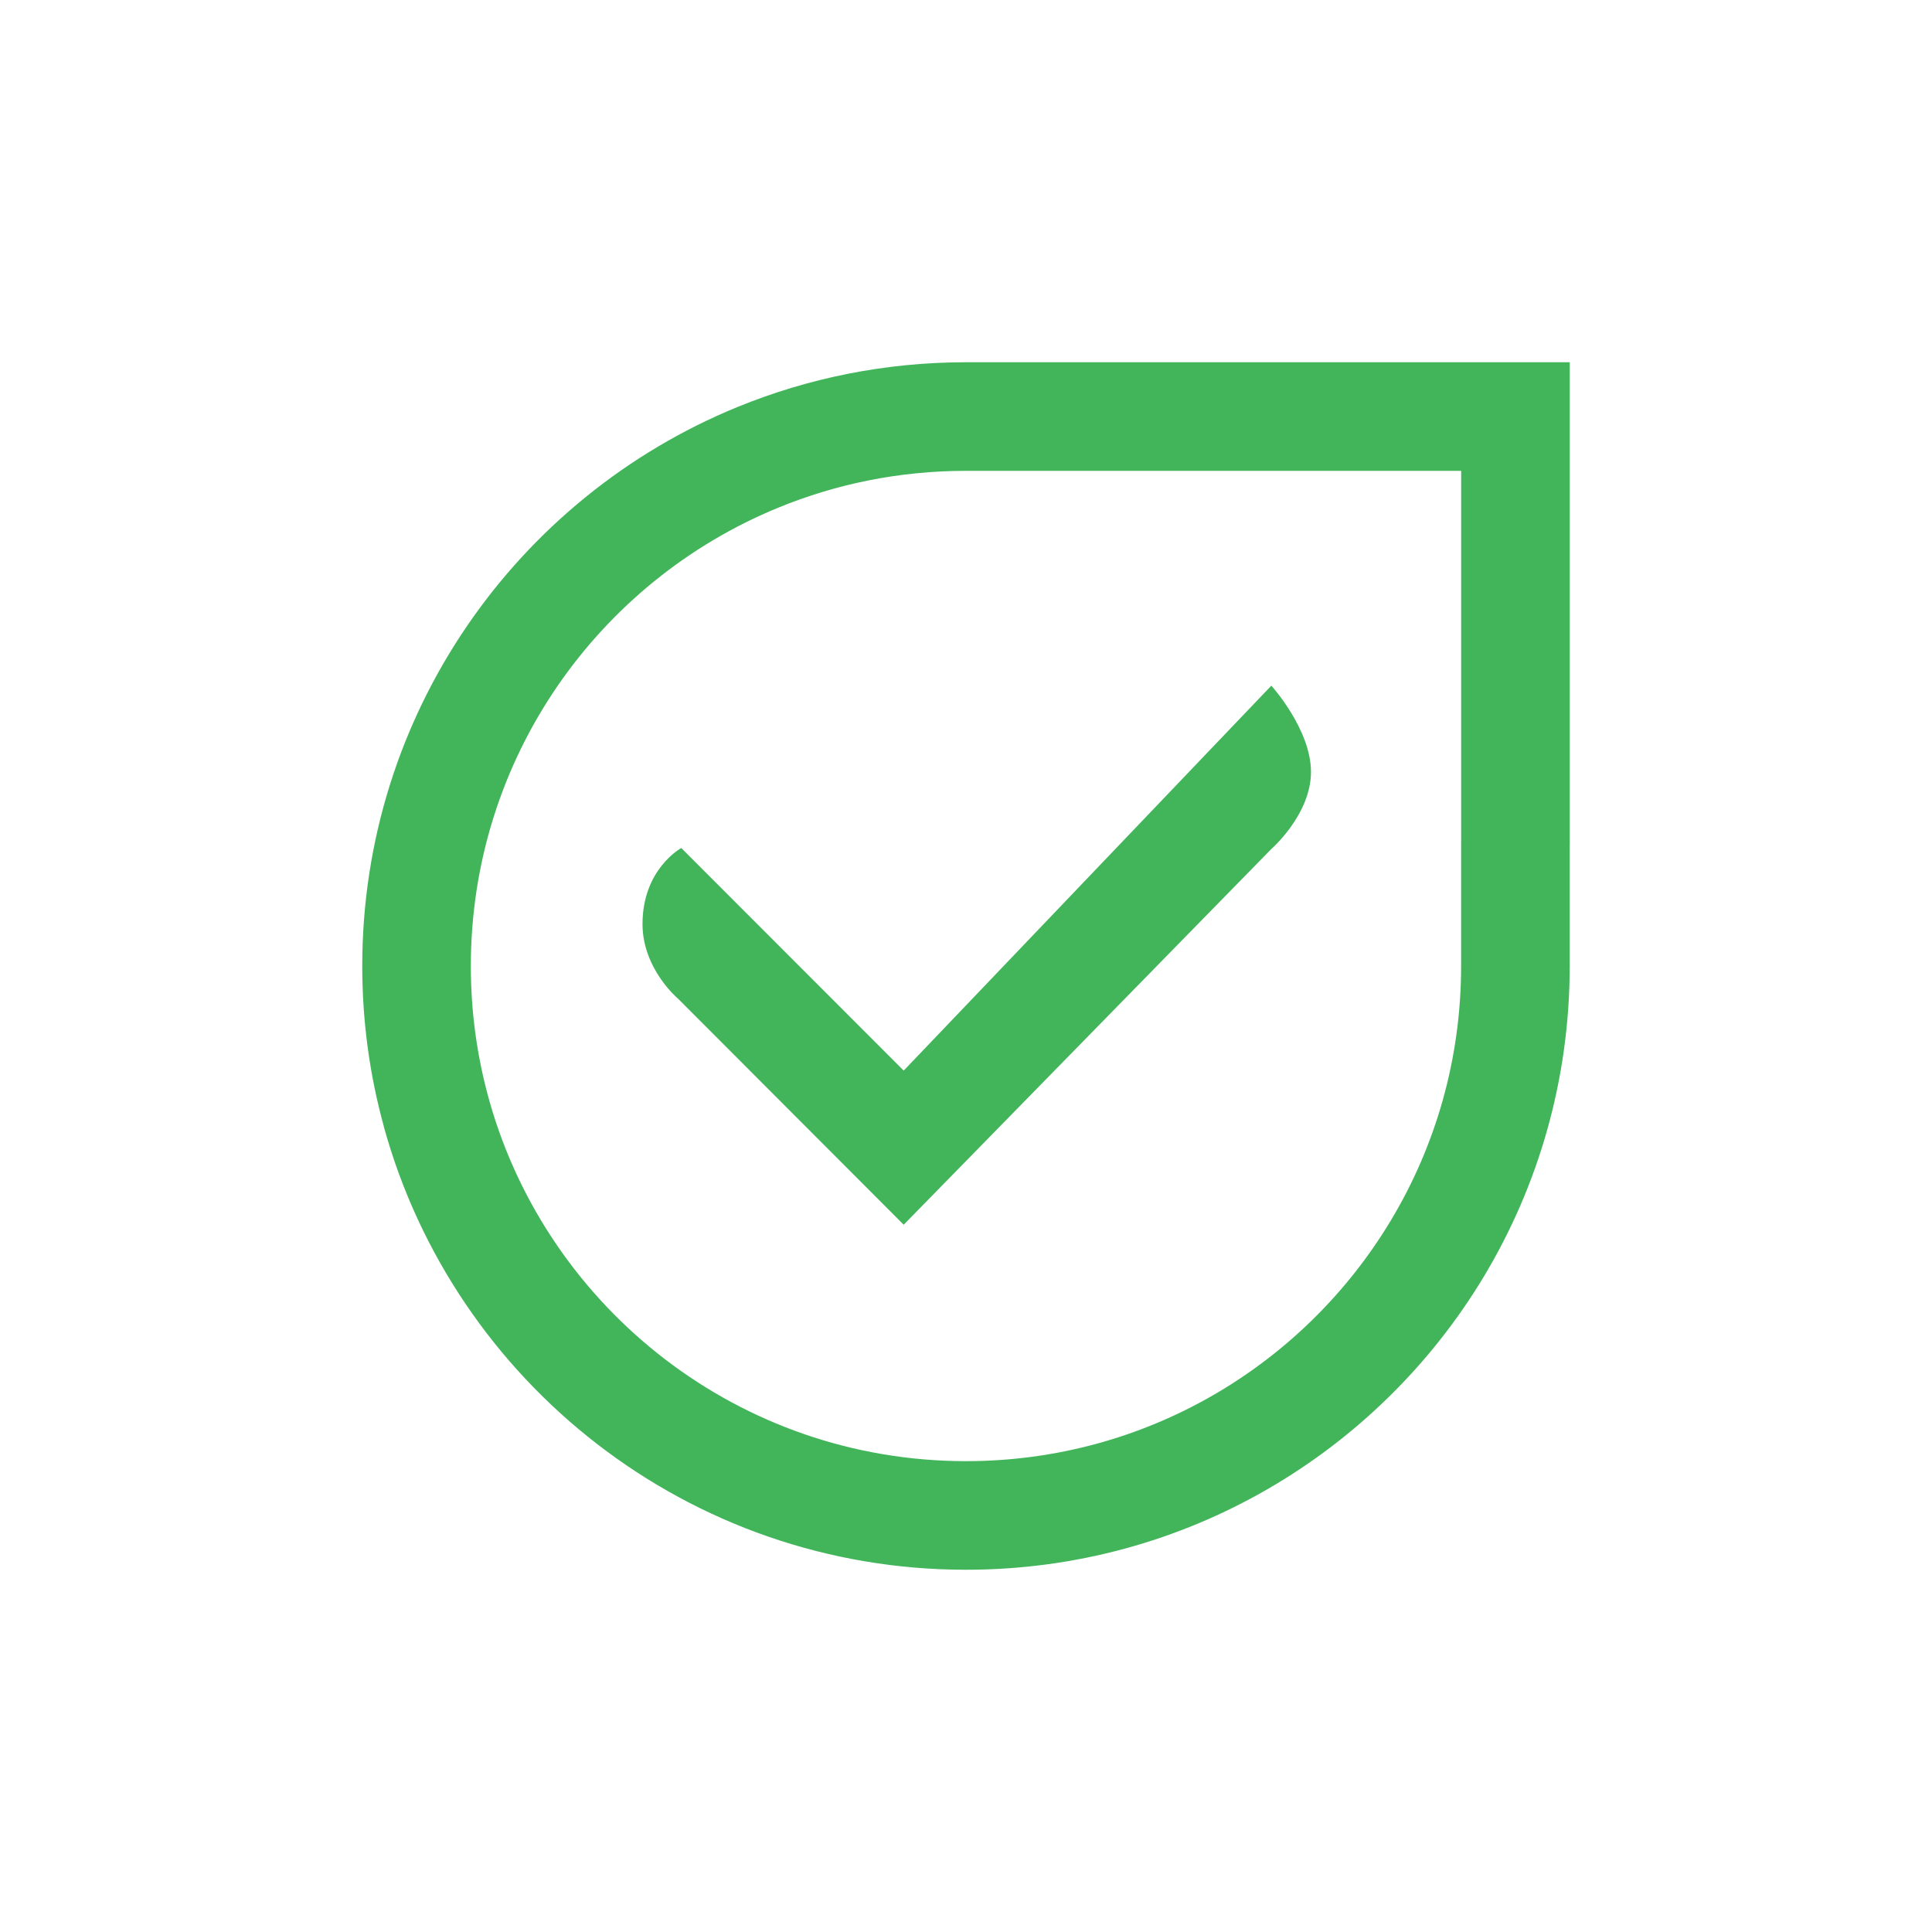
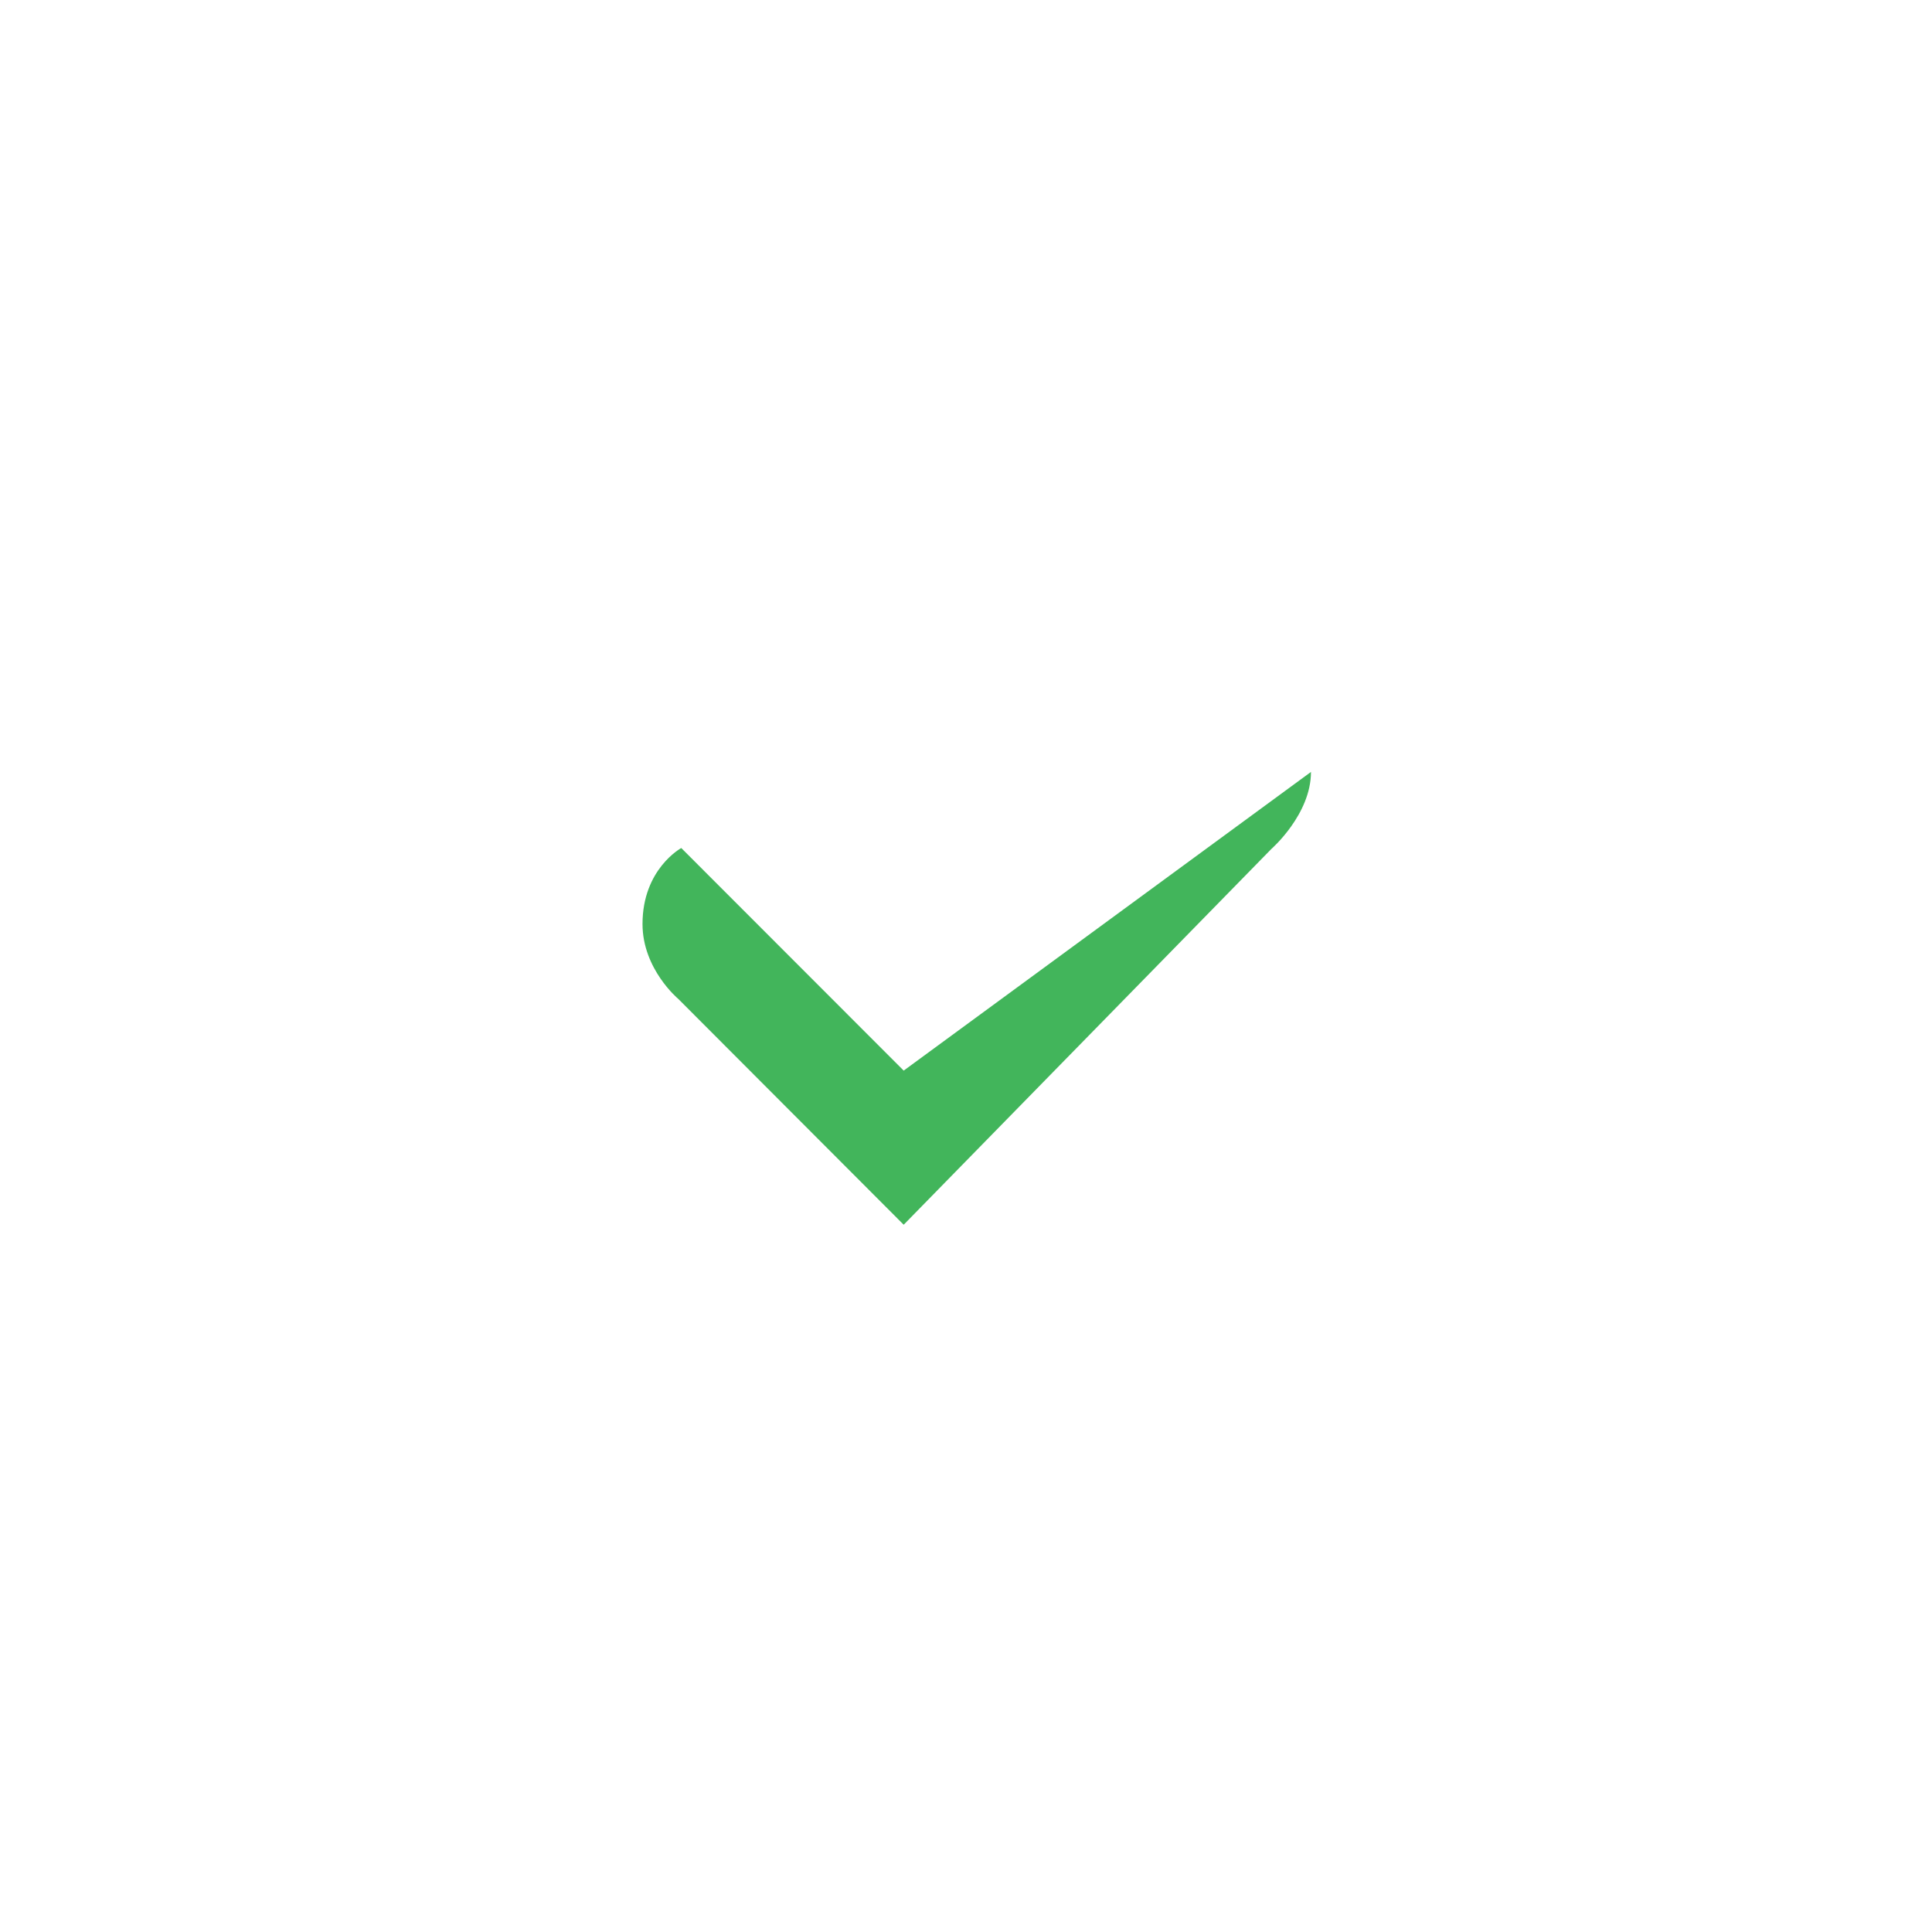
<svg xmlns="http://www.w3.org/2000/svg" width="48" height="48" viewBox="0 0 48 48" fill="none">
-   <path fill-rule="evenodd" clip-rule="evenodd" d="M18.317 10.114C20.07 9.396 21.989 9 24 9H39V20.995L38.999 21.005V24C38.999 26.826 38.218 29.47 36.859 31.727C34.234 36.085 29.457 39 23.999 39C17.098 39 11.286 34.34 9.537 27.995L9.536 27.986C9.186 26.717 9 25.38 9 24C9 17.727 12.85 12.353 18.317 10.114ZM23.999 36.302C18.377 36.302 13.63 32.529 12.164 27.371L12.164 27.368L12.137 27.271C11.851 26.233 11.698 25.136 11.698 24C11.698 18.859 14.851 14.449 19.34 12.611C20.773 12.023 22.345 11.698 24 11.698H36.302V20.903L36.301 20.912V24C36.301 26.323 35.66 28.487 34.547 30.335C32.391 33.917 28.473 36.302 23.999 36.302Z" fill="#42B55B" />
-   <path d="M31.586 21.093C31.586 21.093 32.571 20.235 32.571 19.178C32.571 18.12 31.586 17.035 31.586 17.035L22.452 26.599L16.926 21.069C16.926 21.069 15.963 21.589 15.963 22.957C15.963 24.079 16.852 24.818 16.852 24.818L22.452 30.428L31.586 21.093Z" fill="#42B55B" />
+   <path d="M31.586 21.093C31.586 21.093 32.571 20.235 32.571 19.178L22.452 26.599L16.926 21.069C16.926 21.069 15.963 21.589 15.963 22.957C15.963 24.079 16.852 24.818 16.852 24.818L22.452 30.428L31.586 21.093Z" fill="#42B55B" />
</svg>